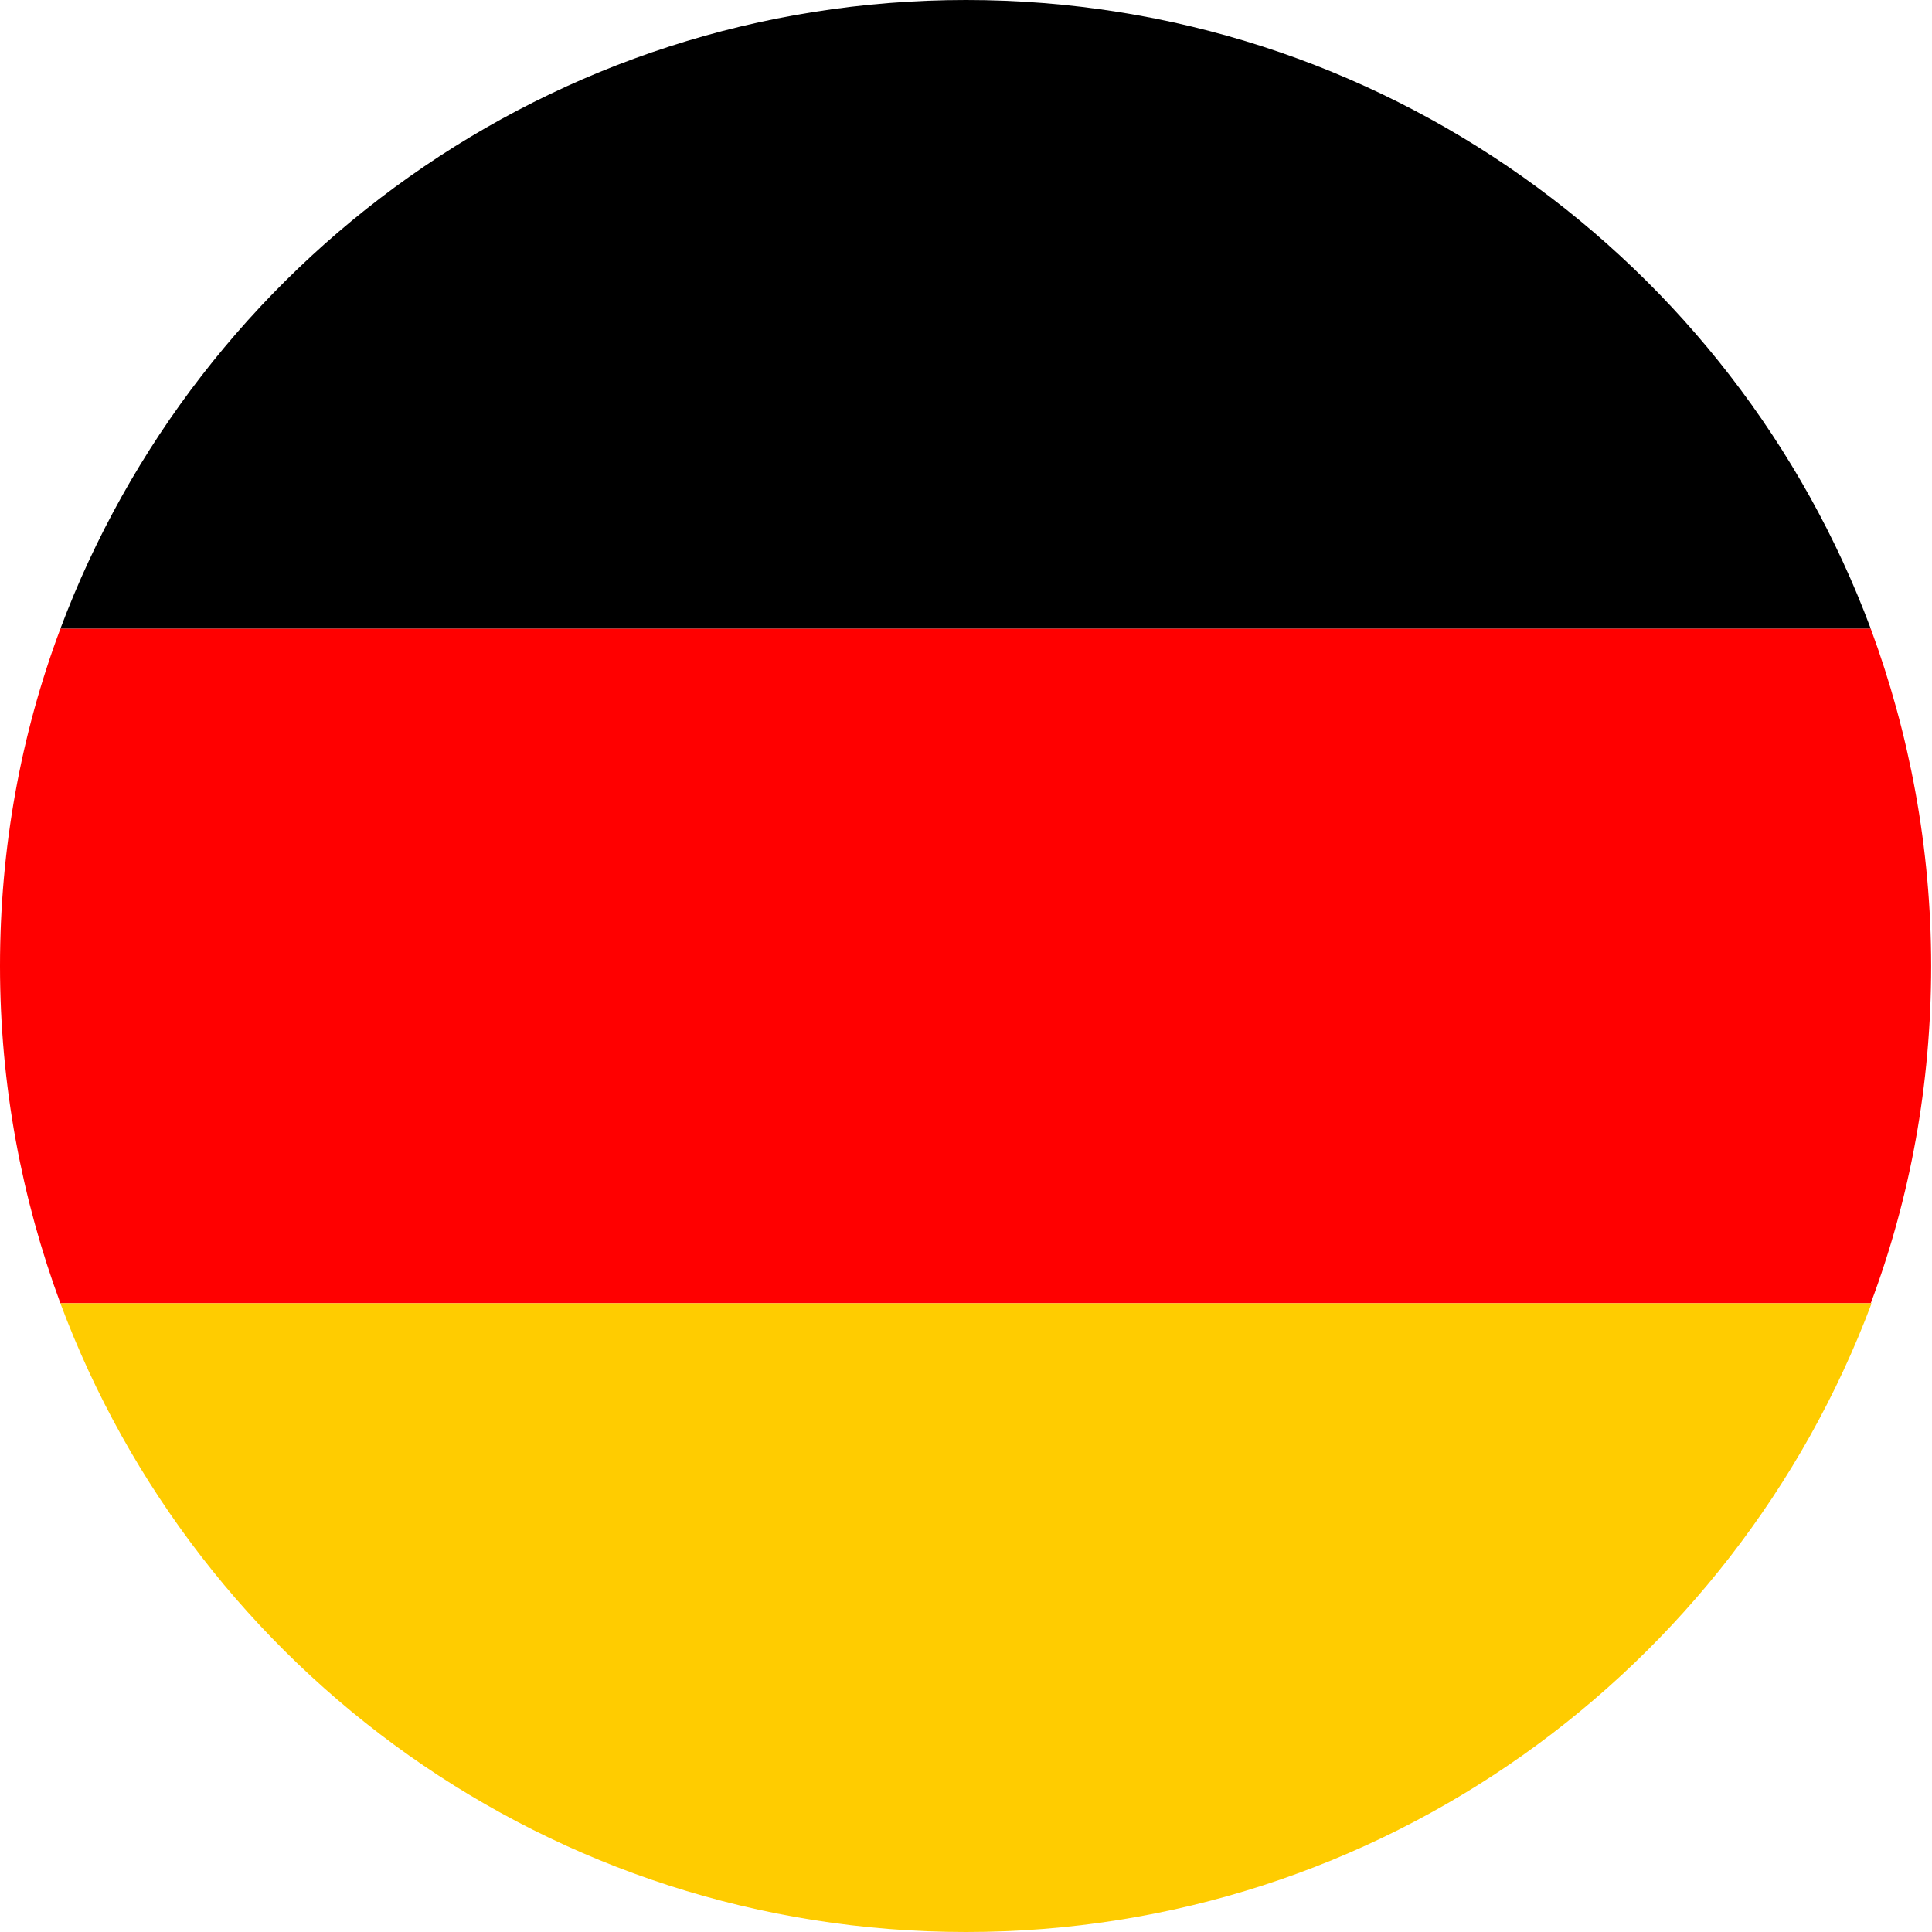
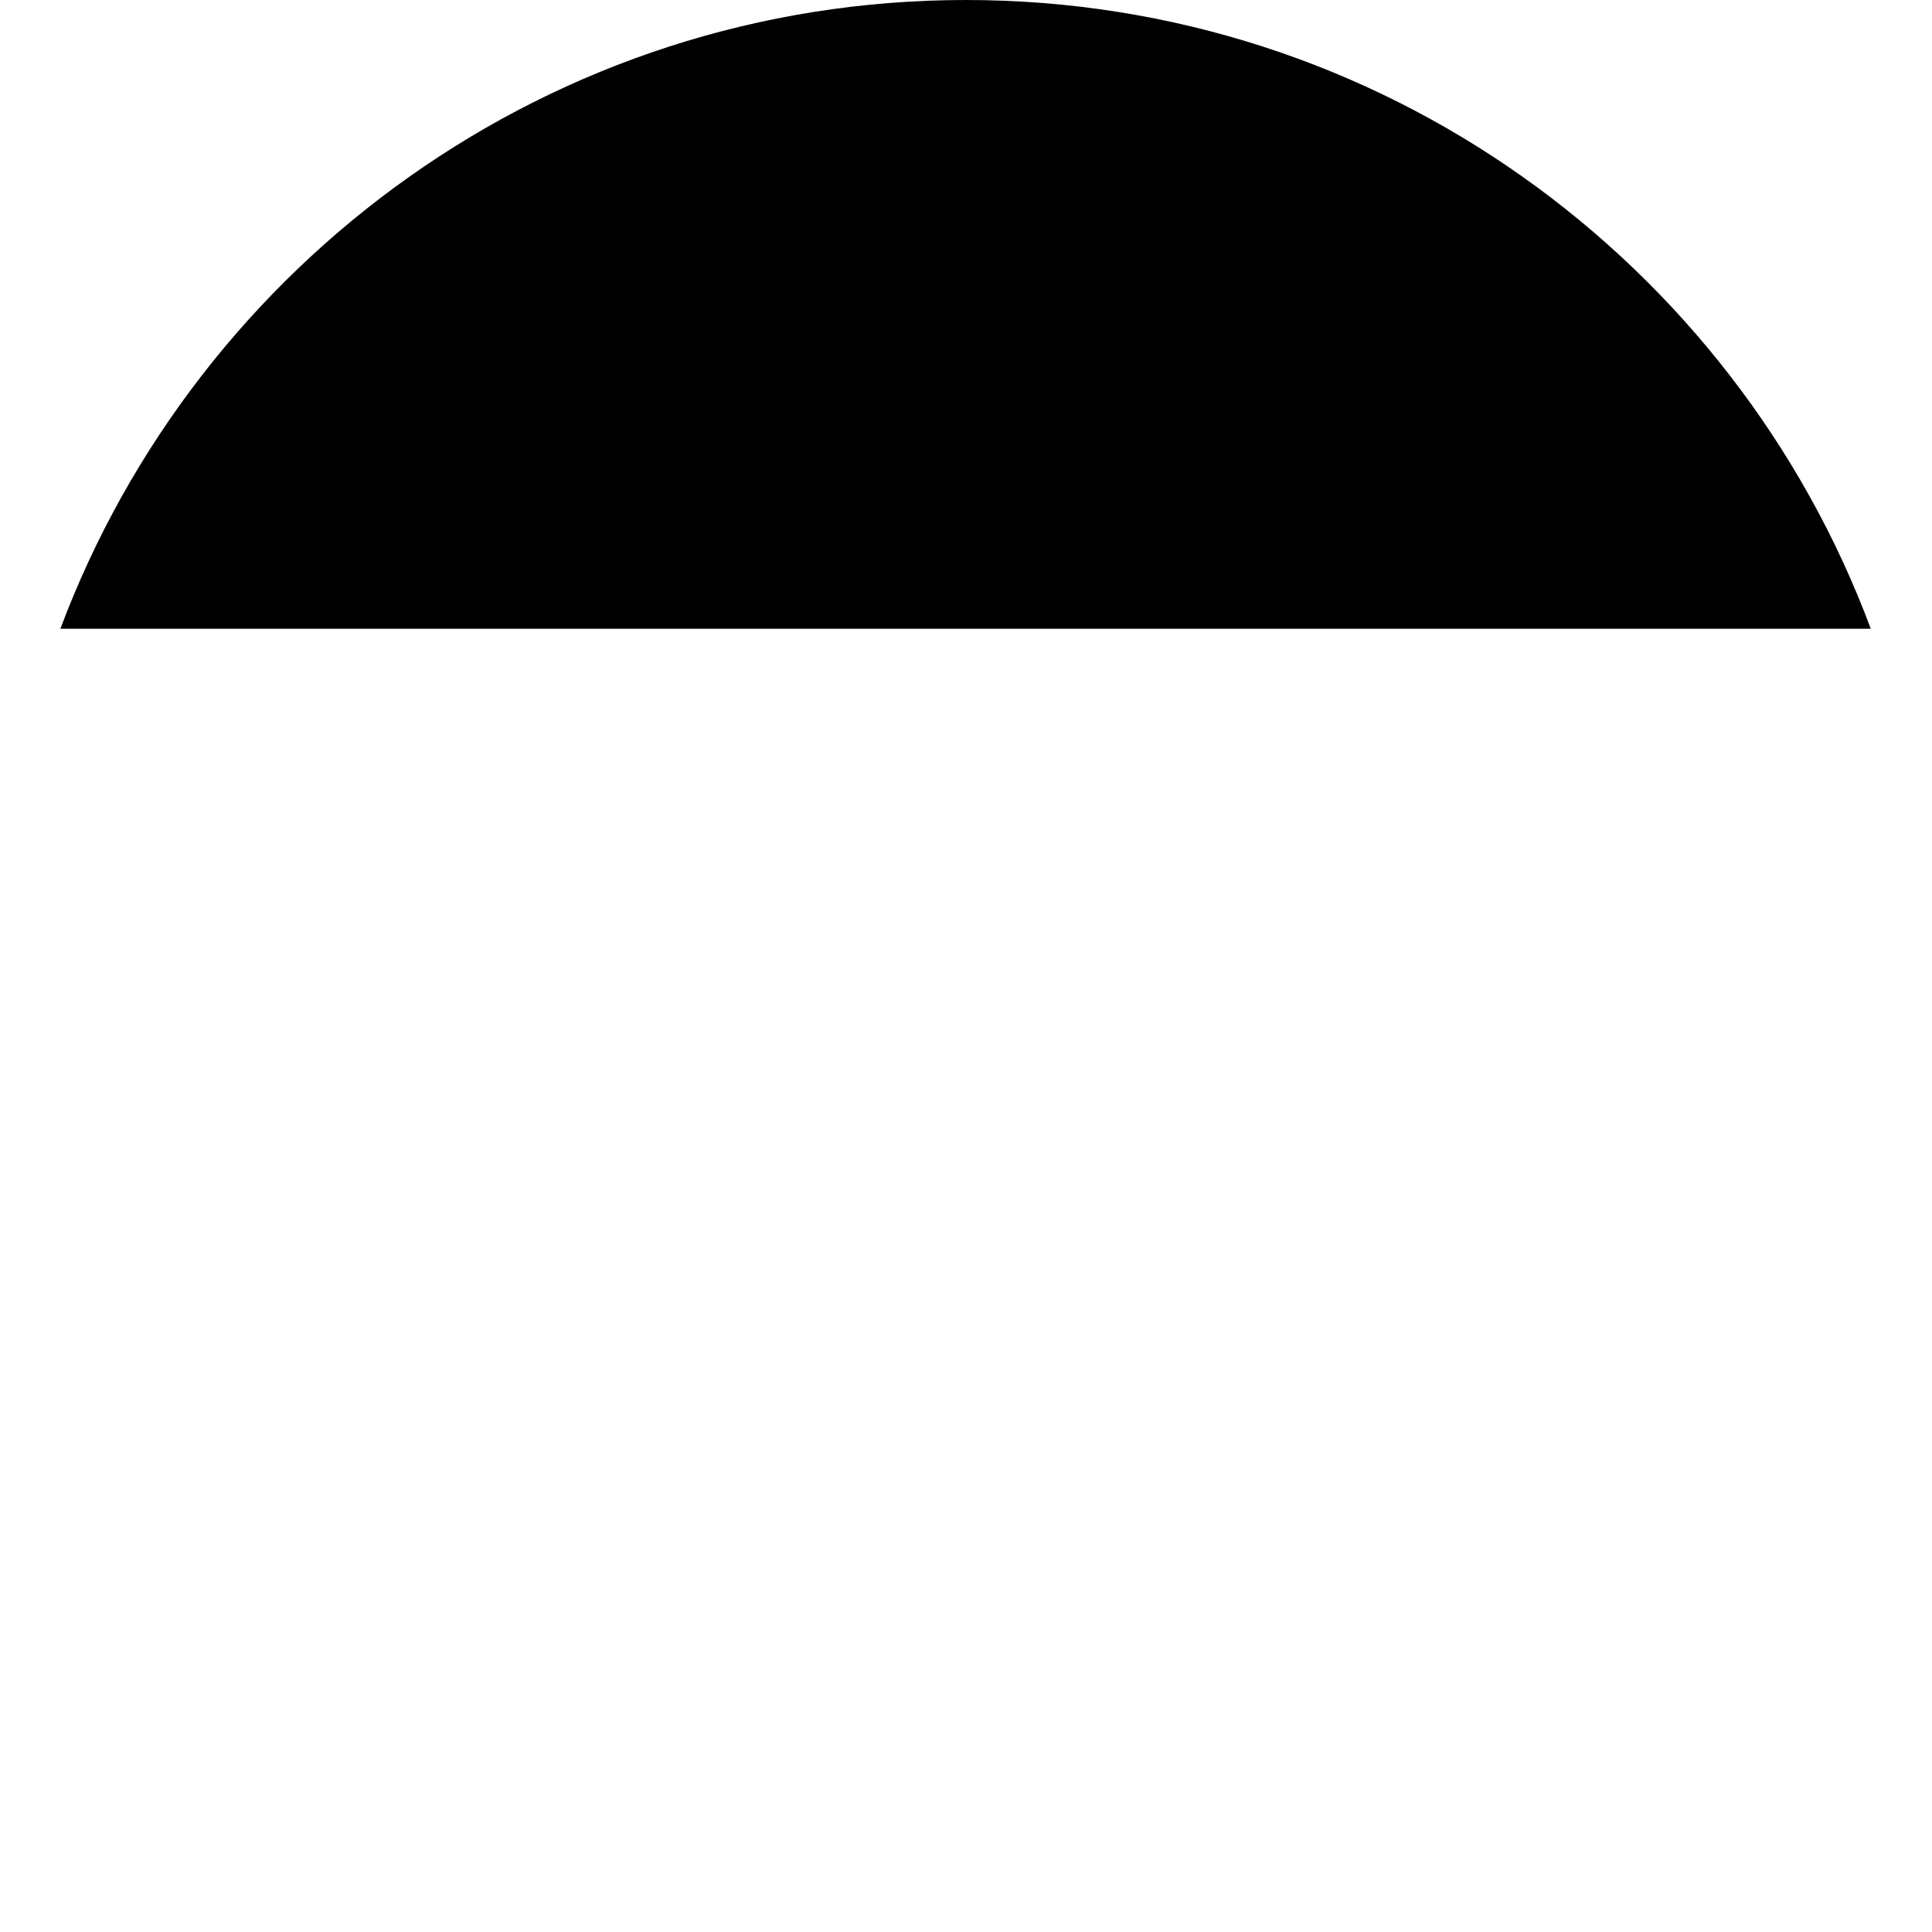
<svg xmlns="http://www.w3.org/2000/svg" width="16" height="16" viewBox="0 0 16 16" fill="none">
  <g clip-path="url(#clip0_100_636)">
    <path d="M8 0C4.567 0 1.64 2.167 0.5 5.207H15.493C14.36 2.167 11.433 0 8 0Z" fill="black" />
-     <path d="M0 8C0 8.987 0.18 9.927 0.5 10.793H15.493C15.82 9.92 15.993 8.98 15.993 8C15.993 7.02 15.813 6.073 15.493 5.207H0.5C0.173 6.08 0 7.02 0 8Z" fill="#FF0000" />
-     <path d="M8 16C11.433 16 14.36 13.833 15.5 10.793H0.5C1.633 13.833 4.56 16 8 16Z" fill="#FFCC00" />
  </g>
  <defs>
    <clipPath id="clip0_100_636">
      <rect width="16" height="16" fill="white" />
    </clipPath>
  </defs>
</svg>